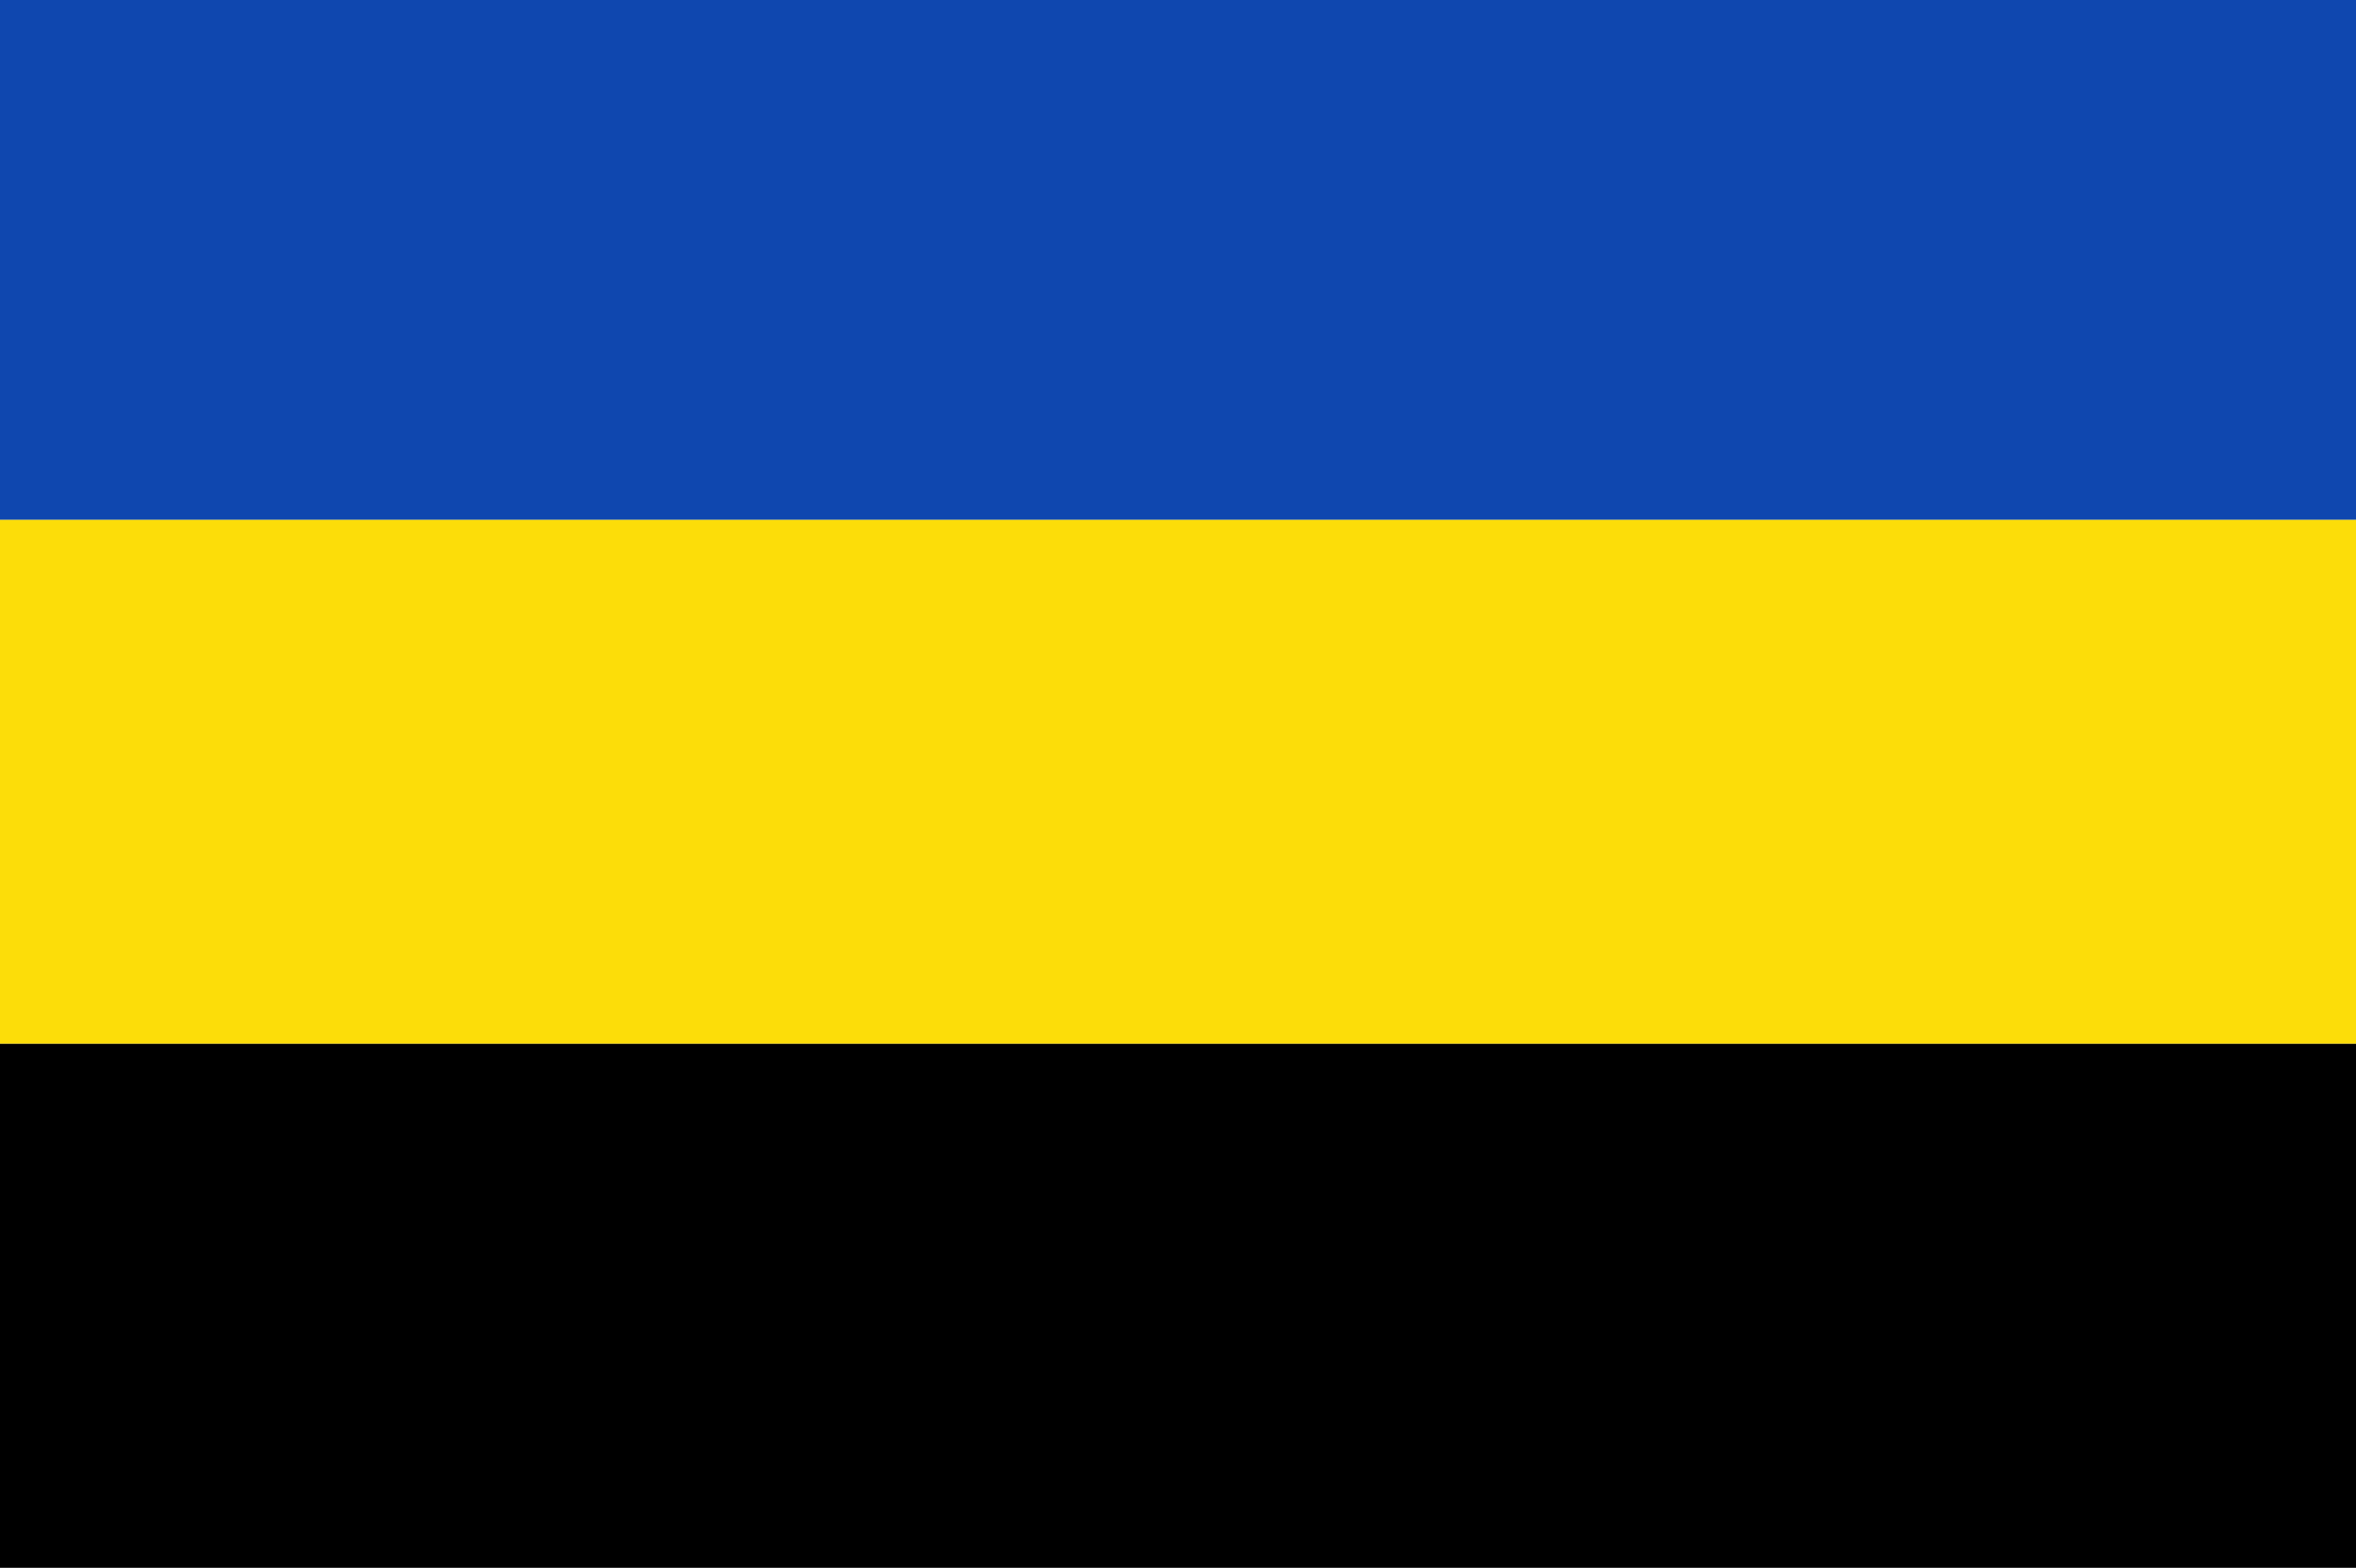
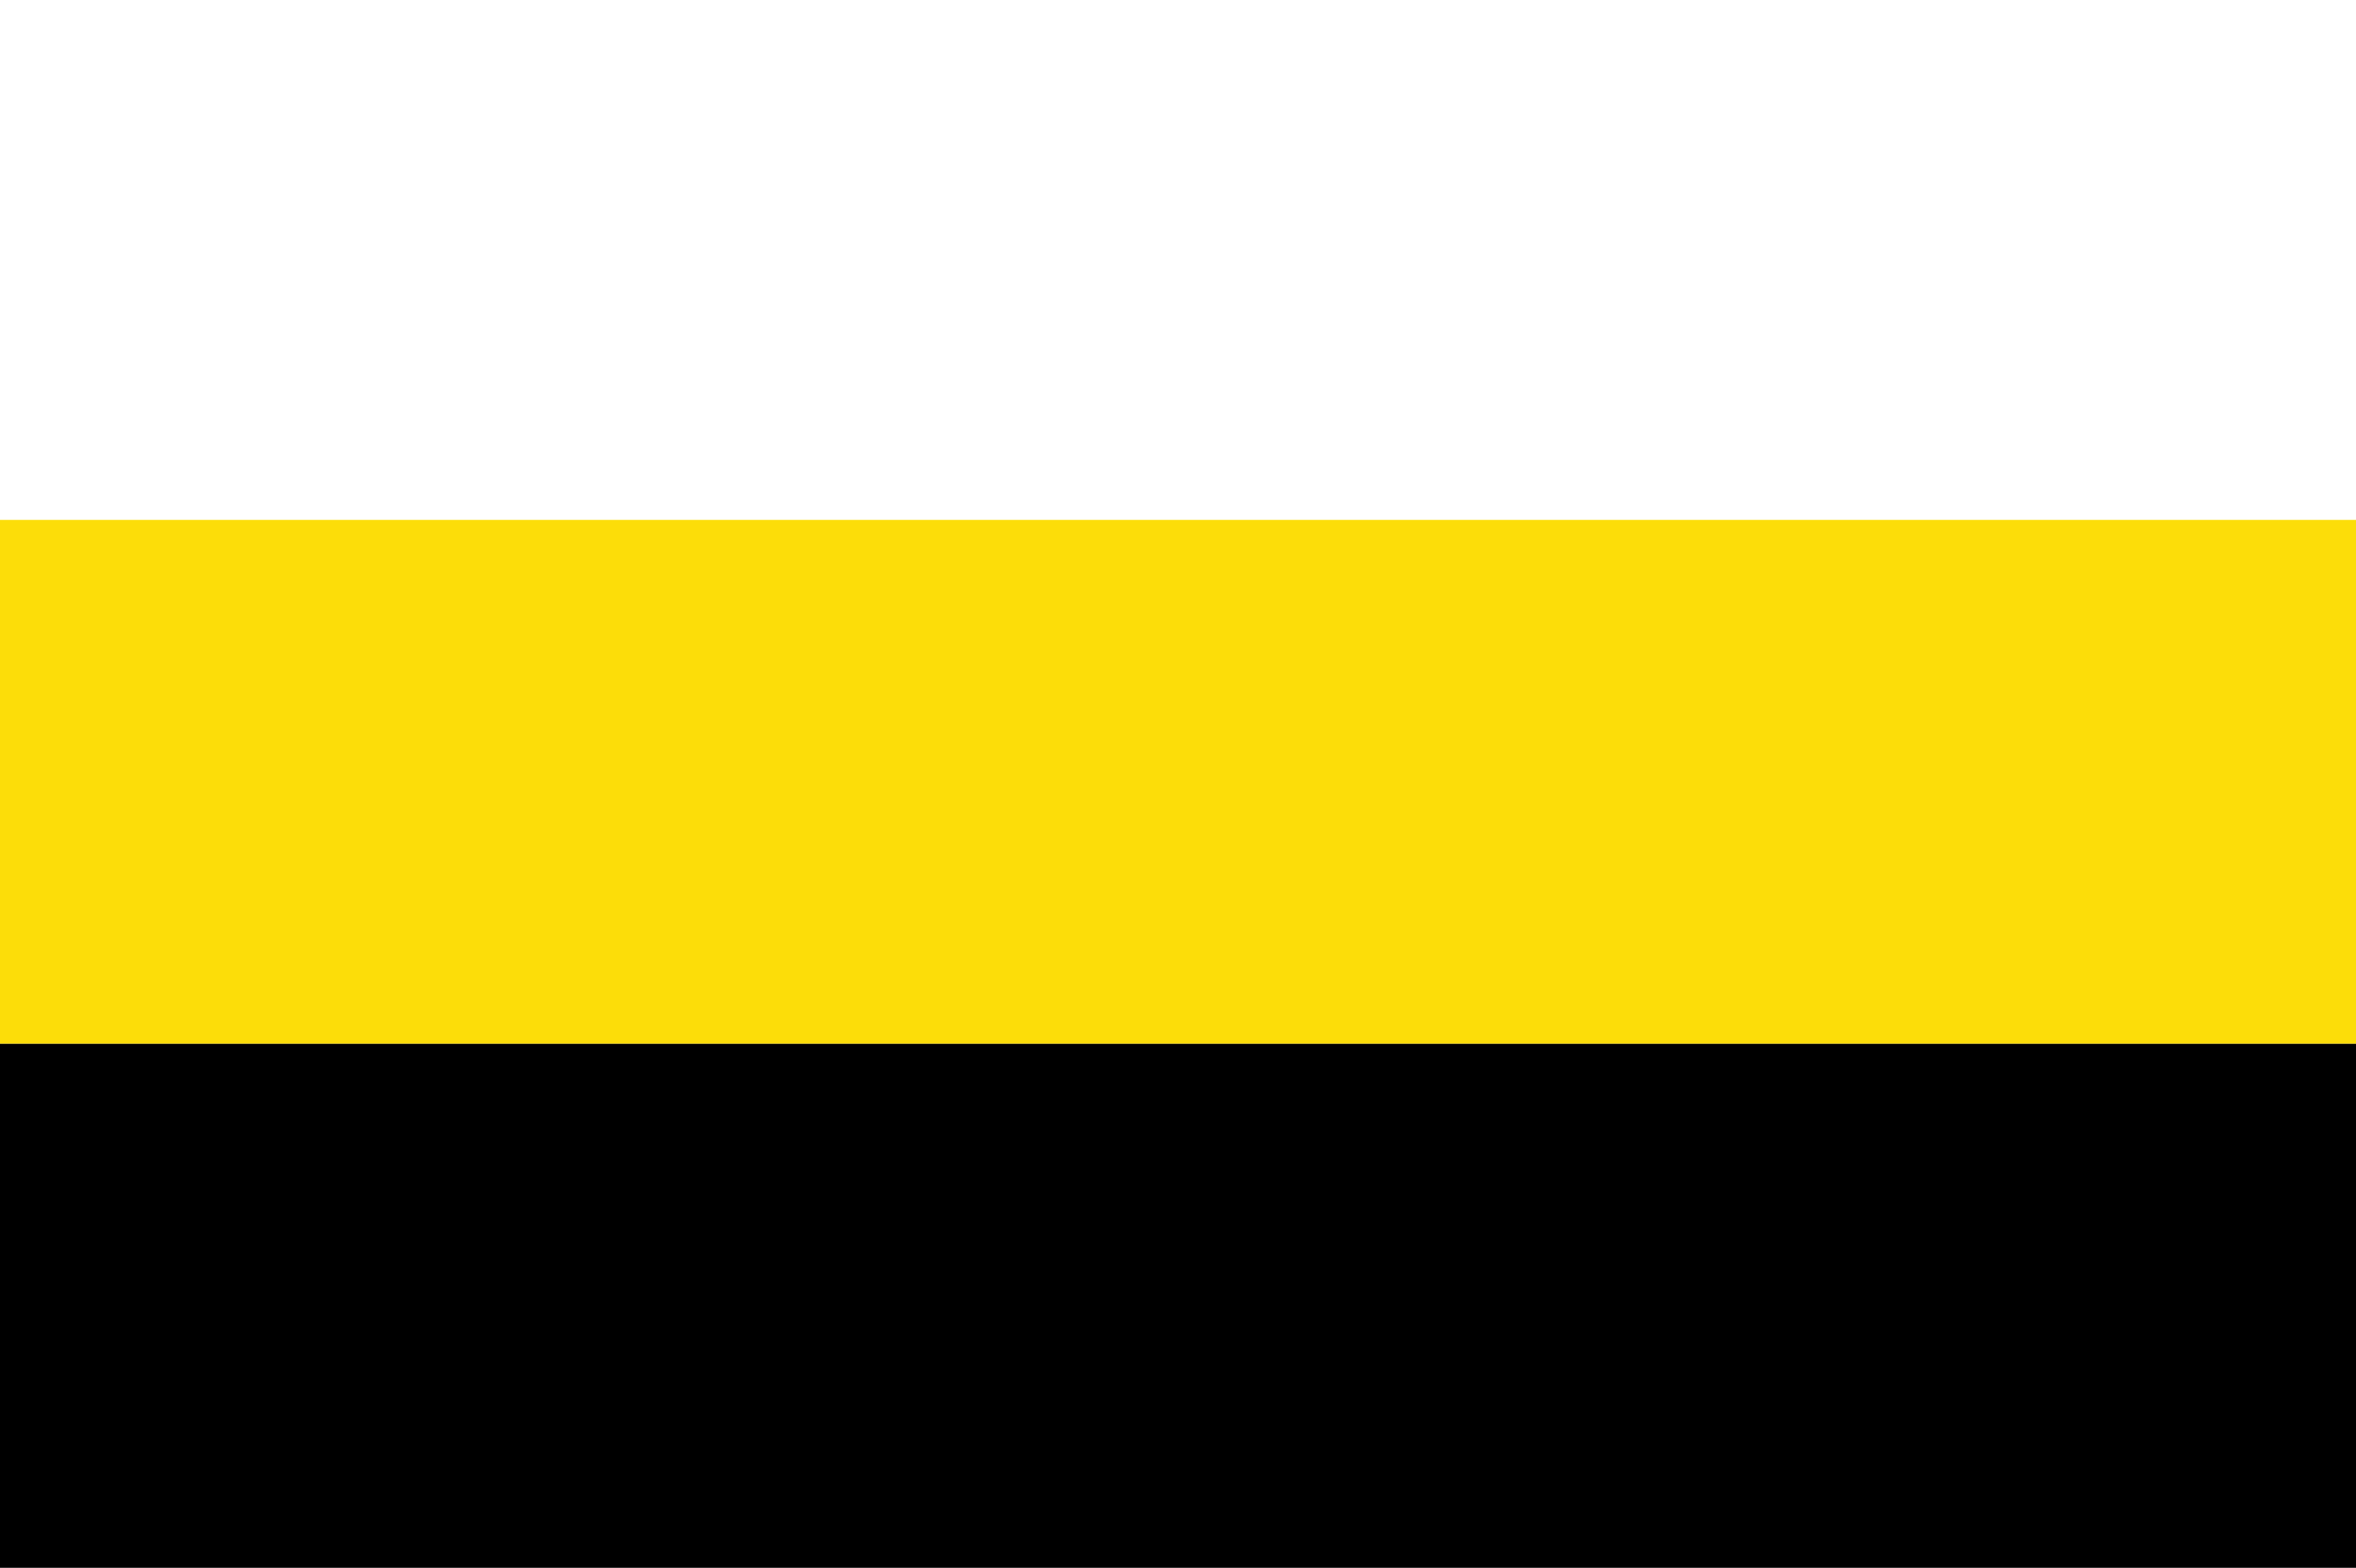
<svg xmlns="http://www.w3.org/2000/svg" xmlns:ns1="http://www.inkscape.org/namespaces/inkscape" xmlns:ns2="http://sodipodi.sourceforge.net/DTD/sodipodi-0.dtd" width="320.407" height="213.237" id="svg5439" version="1.1" ns1:version="0.48.4 r9939" ns2:docname="Nieuw document 17">
  <defs id="defs5441" />
  <ns2:namedview id="base" pagecolor="#ffffff" bordercolor="#666666" borderopacity="1.0" ns1:pageopacity="0.0" ns1:pageshadow="2" ns1:zoom="0.98994949" ns1:cx="297.27369" ns1:cy="40.883792" ns1:document-units="px" ns1:current-layer="layer1" showgrid="false" fit-margin-top="0" fit-margin-left="0" fit-margin-right="0" fit-margin-bottom="0" ns1:window-width="1600" ns1:window-height="837" ns1:window-x="-8" ns1:window-y="-8" ns1:window-maximized="1" />
  <g ns1:label="Laag 1" ns1:groupmode="layer" id="layer1" transform="translate(-114.082,-188.601)">
-     <rect style="fill:#0f47af;fill-opacity:1;fill-rule:evenodd;stroke:none" id="rect5420" width="320.407" height="70.711" x="114.082" y="188.601" />
    <rect style="fill:#fcdd09;fill-opacity:1;fill-rule:evenodd;stroke:none" id="rect5422" width="320.407" height="71.263" x="114.082" y="259.312" />
    <rect style="fill:#000000;fill-opacity:1;fill-rule:evenodd;stroke:none" id="rect5424" width="320.407" height="71.263" x="114.082" y="330.575" />
  </g>
</svg>